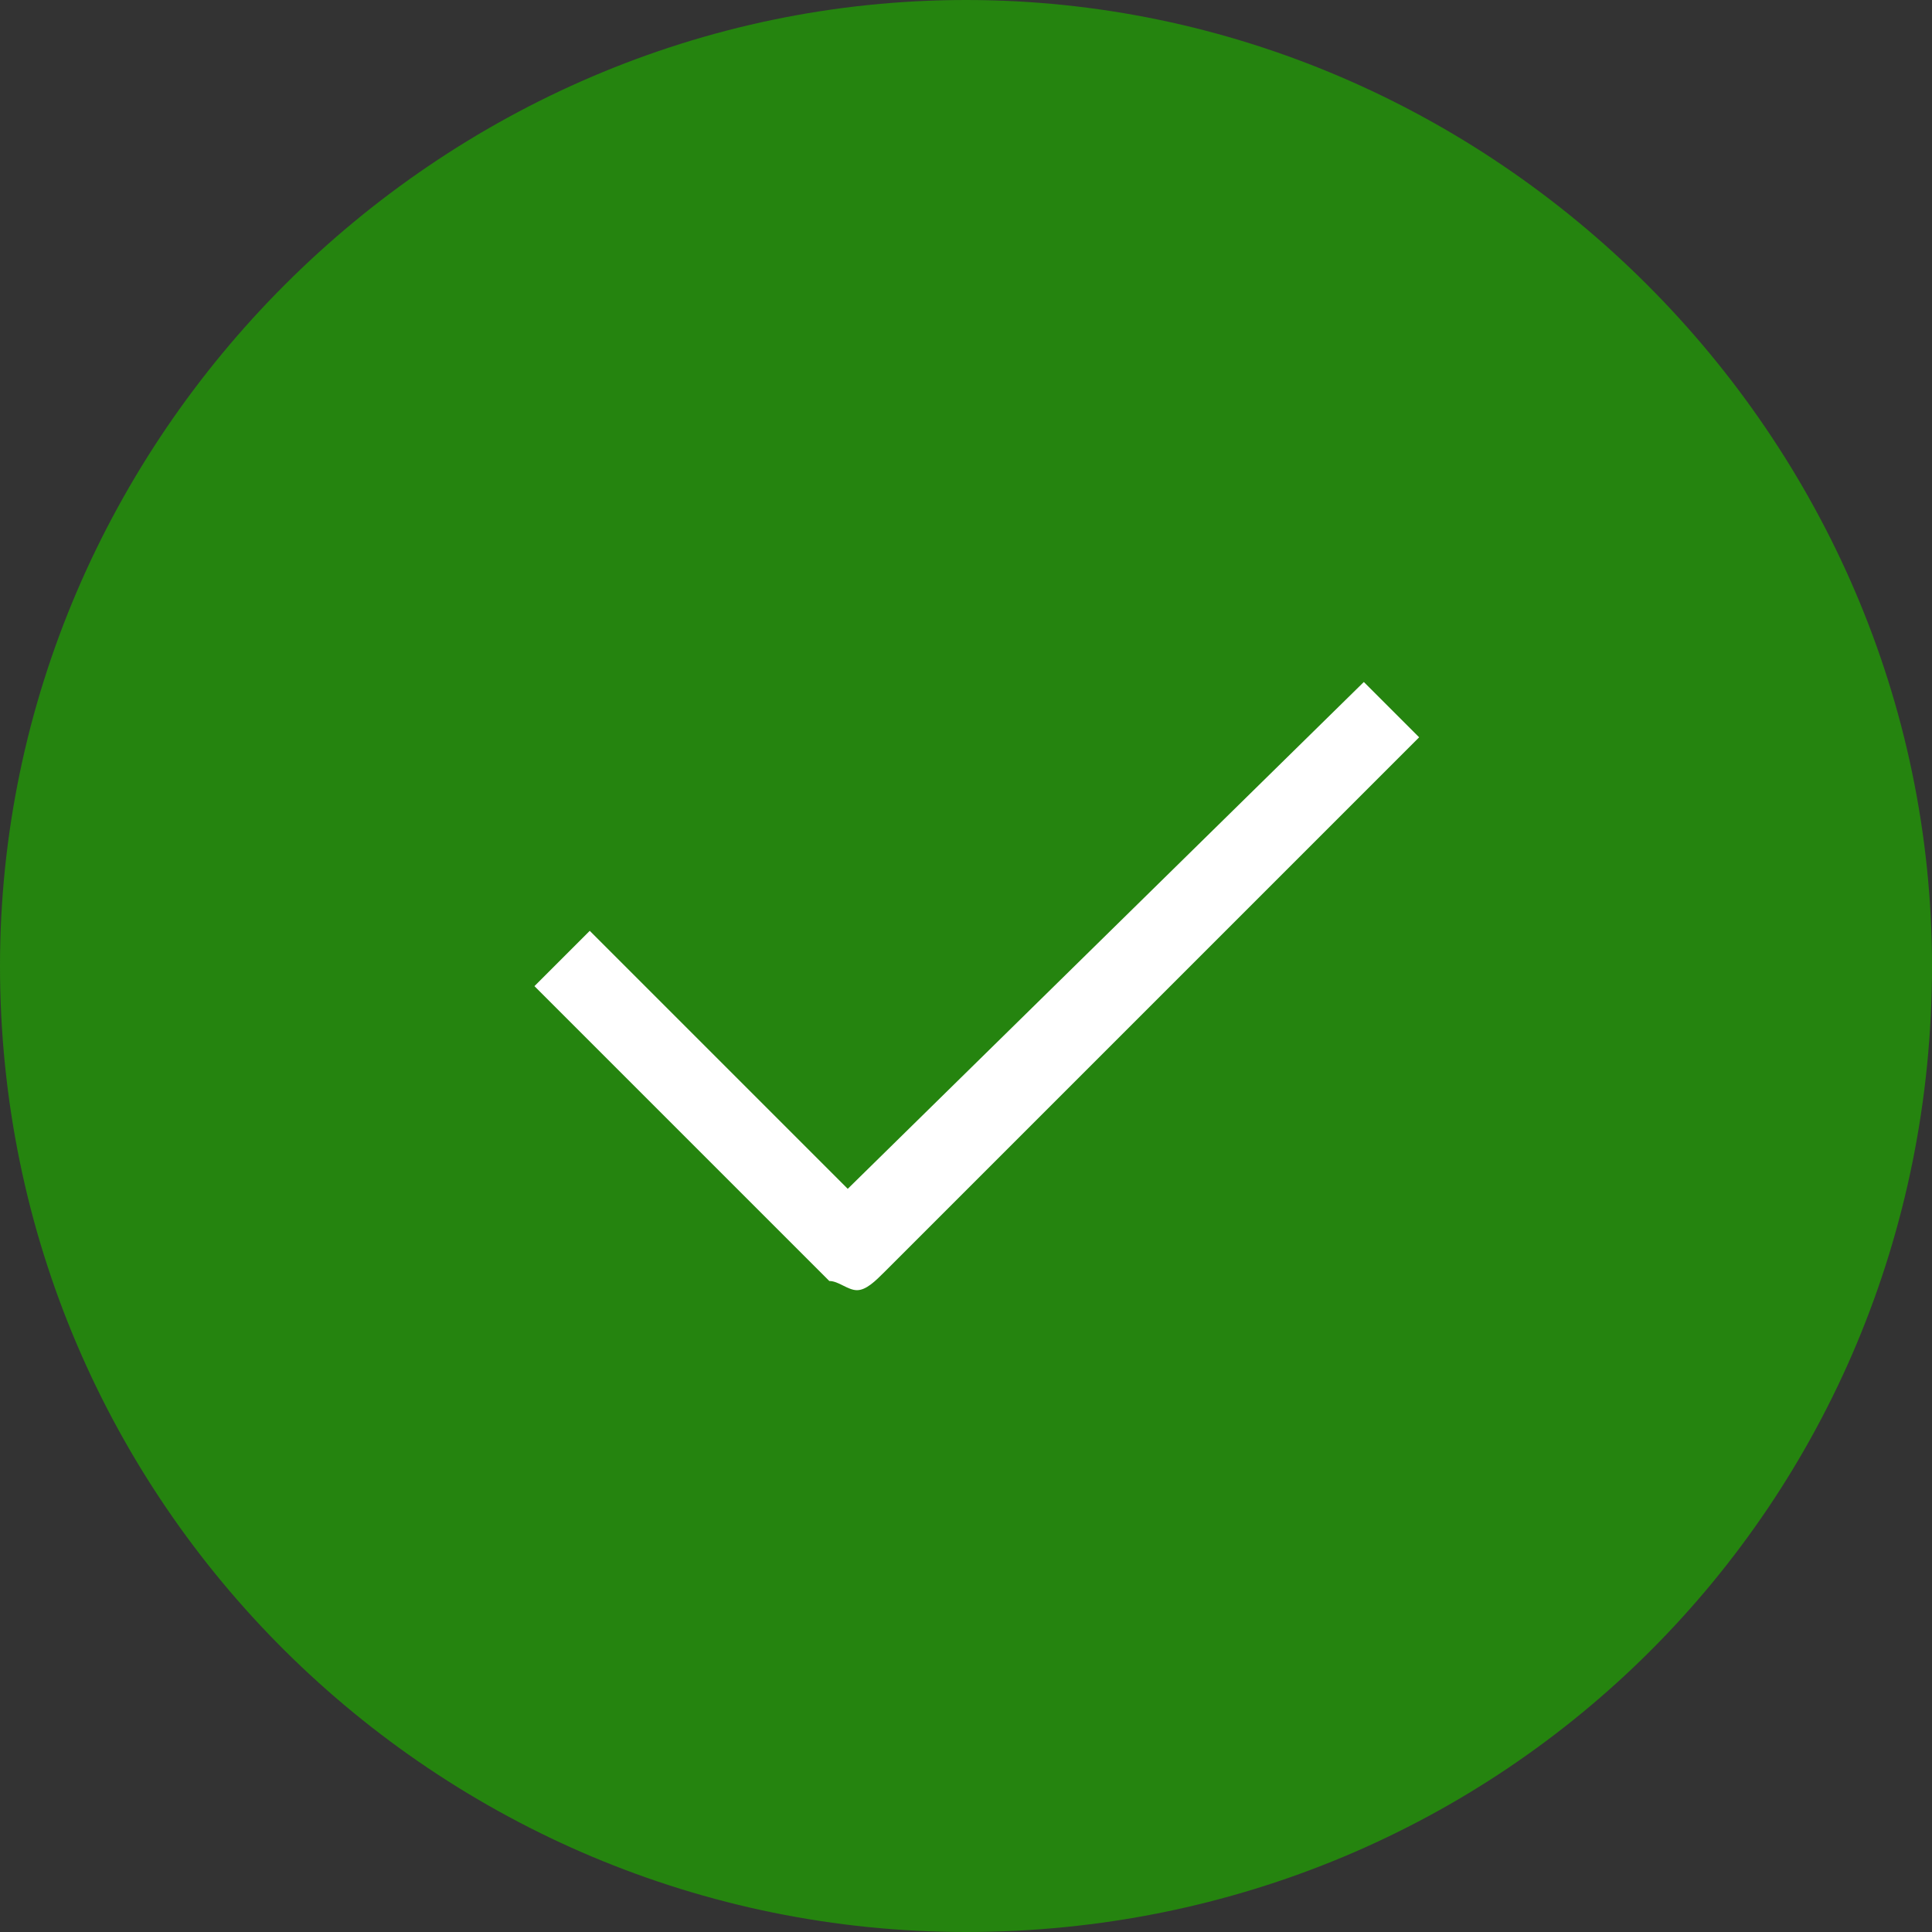
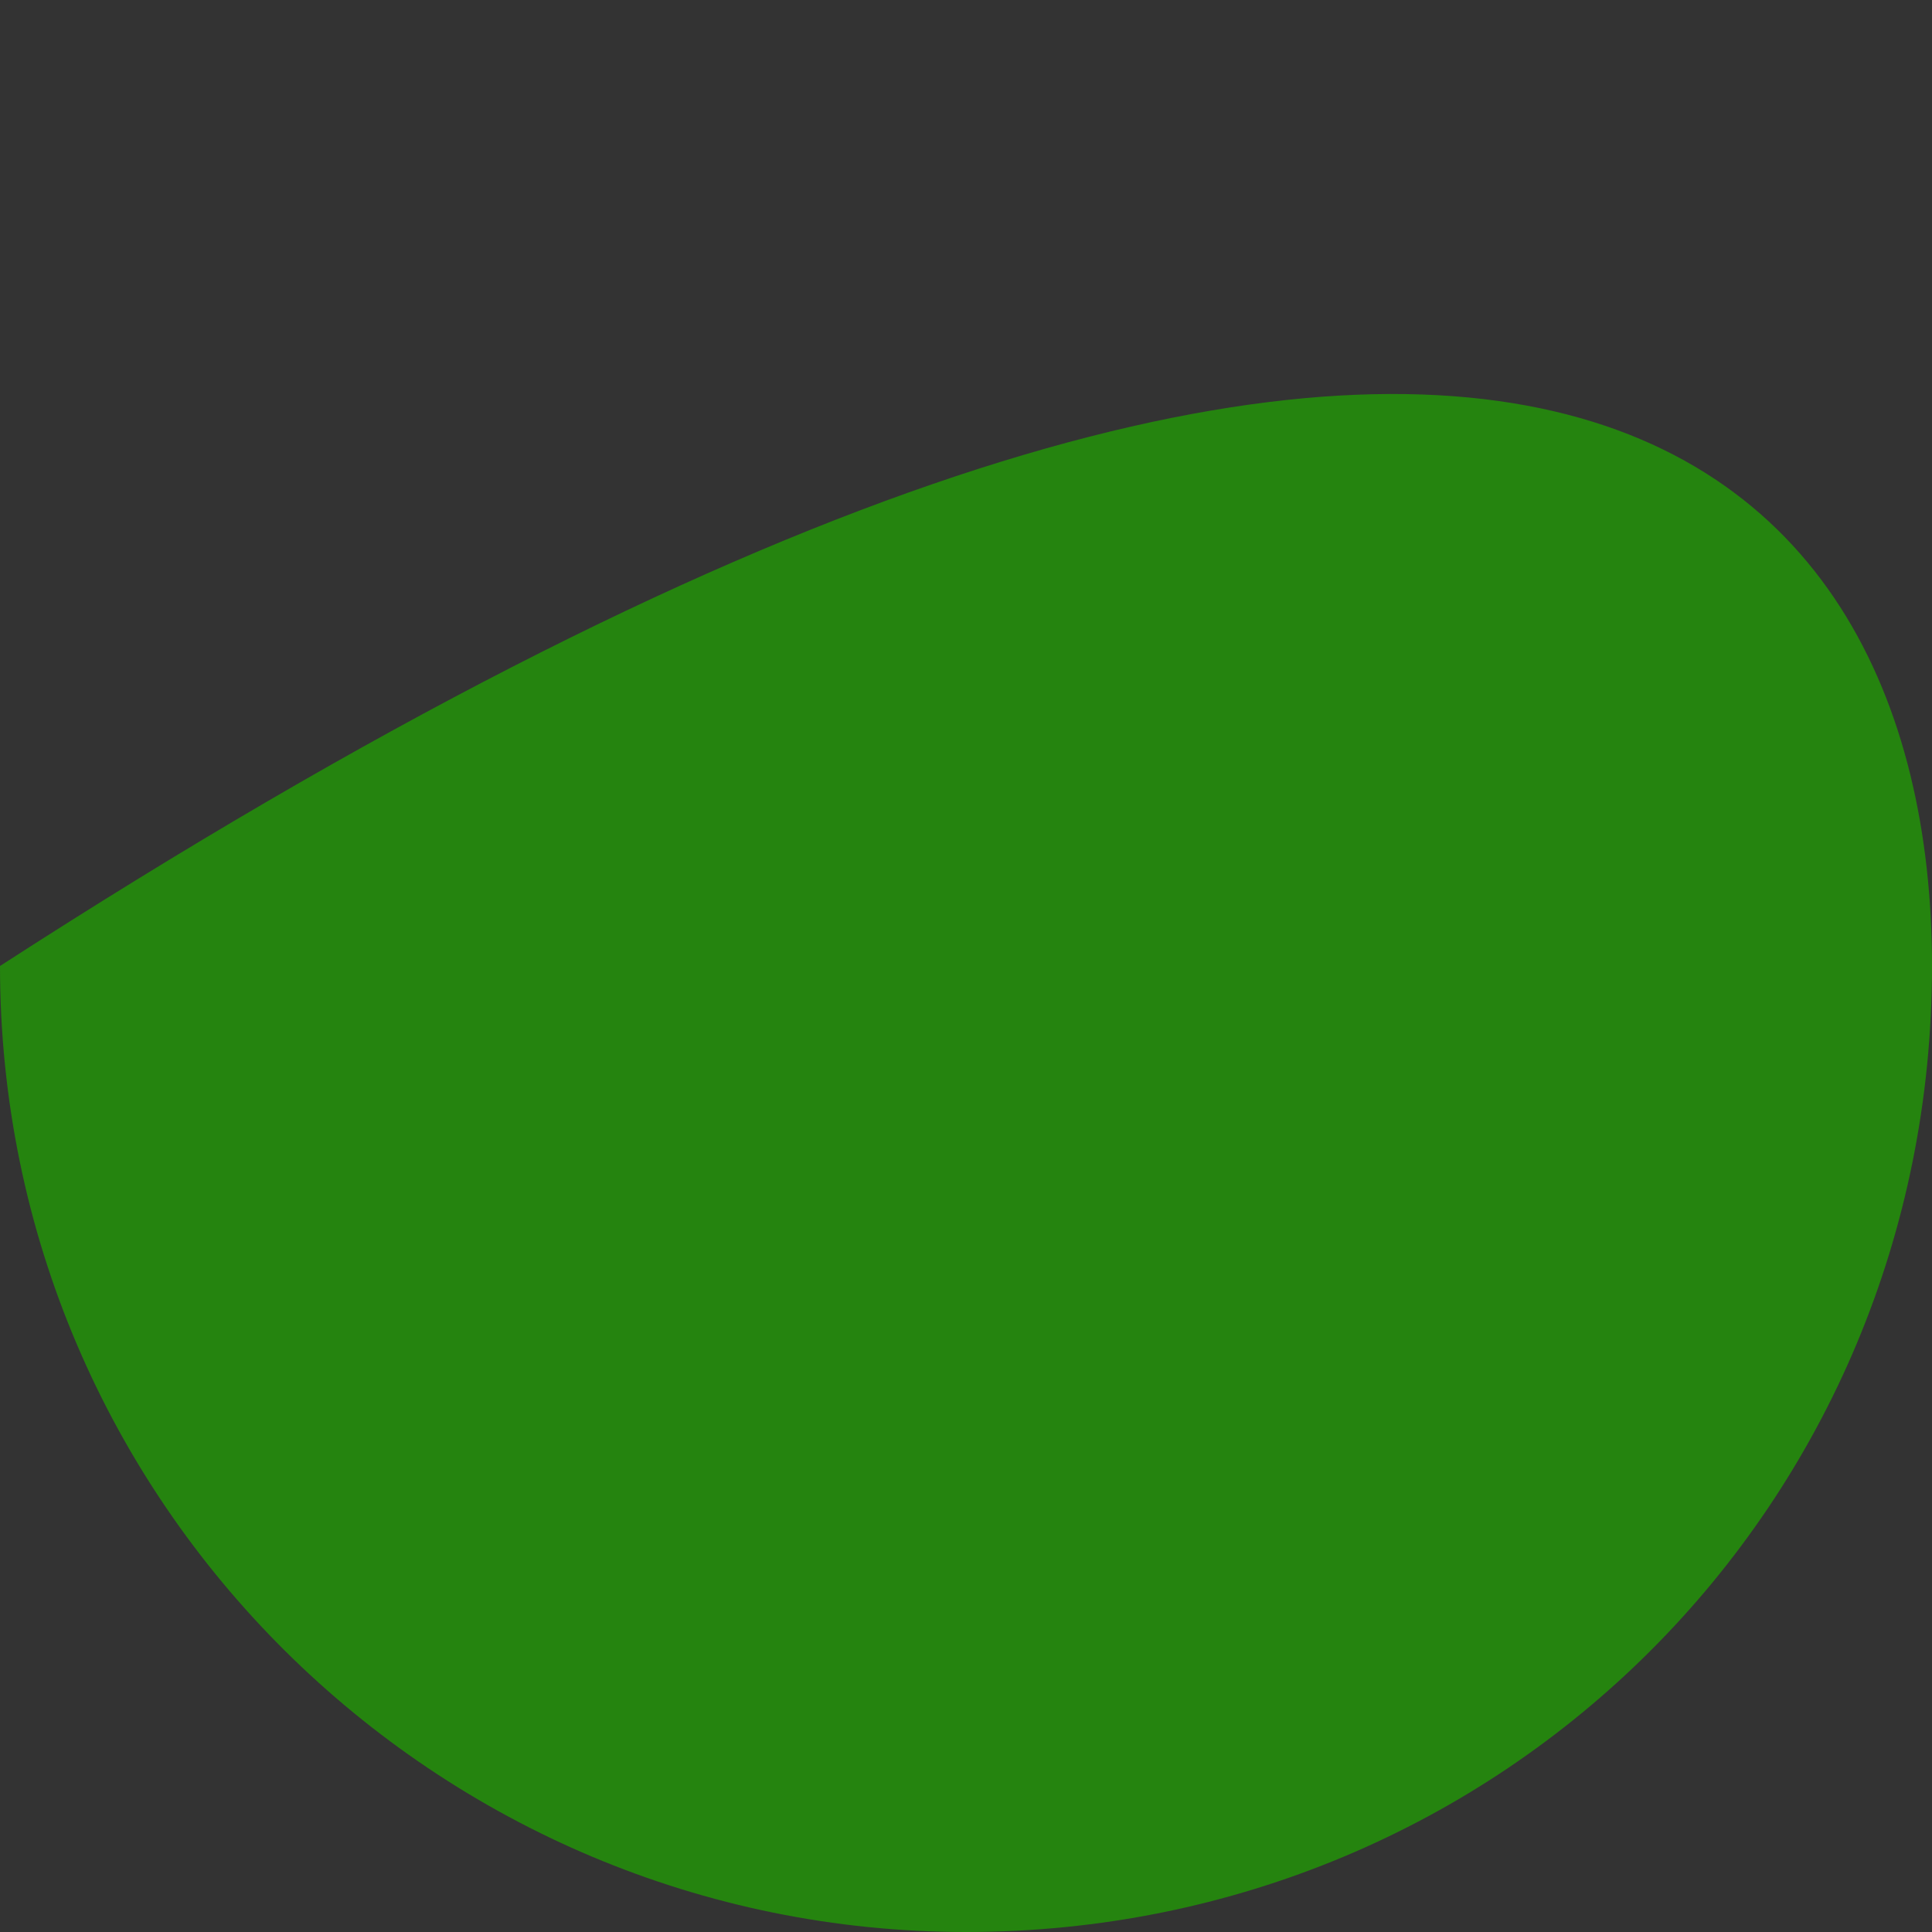
<svg xmlns="http://www.w3.org/2000/svg" width="24" height="24" viewBox="0 0 24 24" fill="none">
  <rect x="0" y="0" width="24" height="24" fill="#333333" stroke="none" />
-   <path d="M12 24C5.434 24 0 18.679 0 12C0 5.434 5.434 0 12 0C18.566 0 24 5.434 24 12C24 18.679 18.679 24 12 24Z" fill="#25840F" />
-   <path d="M10.646 16.027C10.531 16.027 10.417 15.913 10.302 15.913L6.639 12.25L7.326 11.563L10.531 14.768L16.942 8.472L17.629 9.159L10.989 15.799C10.875 15.913 10.76 16.027 10.646 16.027Z" fill="white" />
+   <path d="M12 24C5.434 24 0 18.679 0 12C18.566 0 24 5.434 24 12C24 18.679 18.679 24 12 24Z" fill="#25840F" />
</svg>